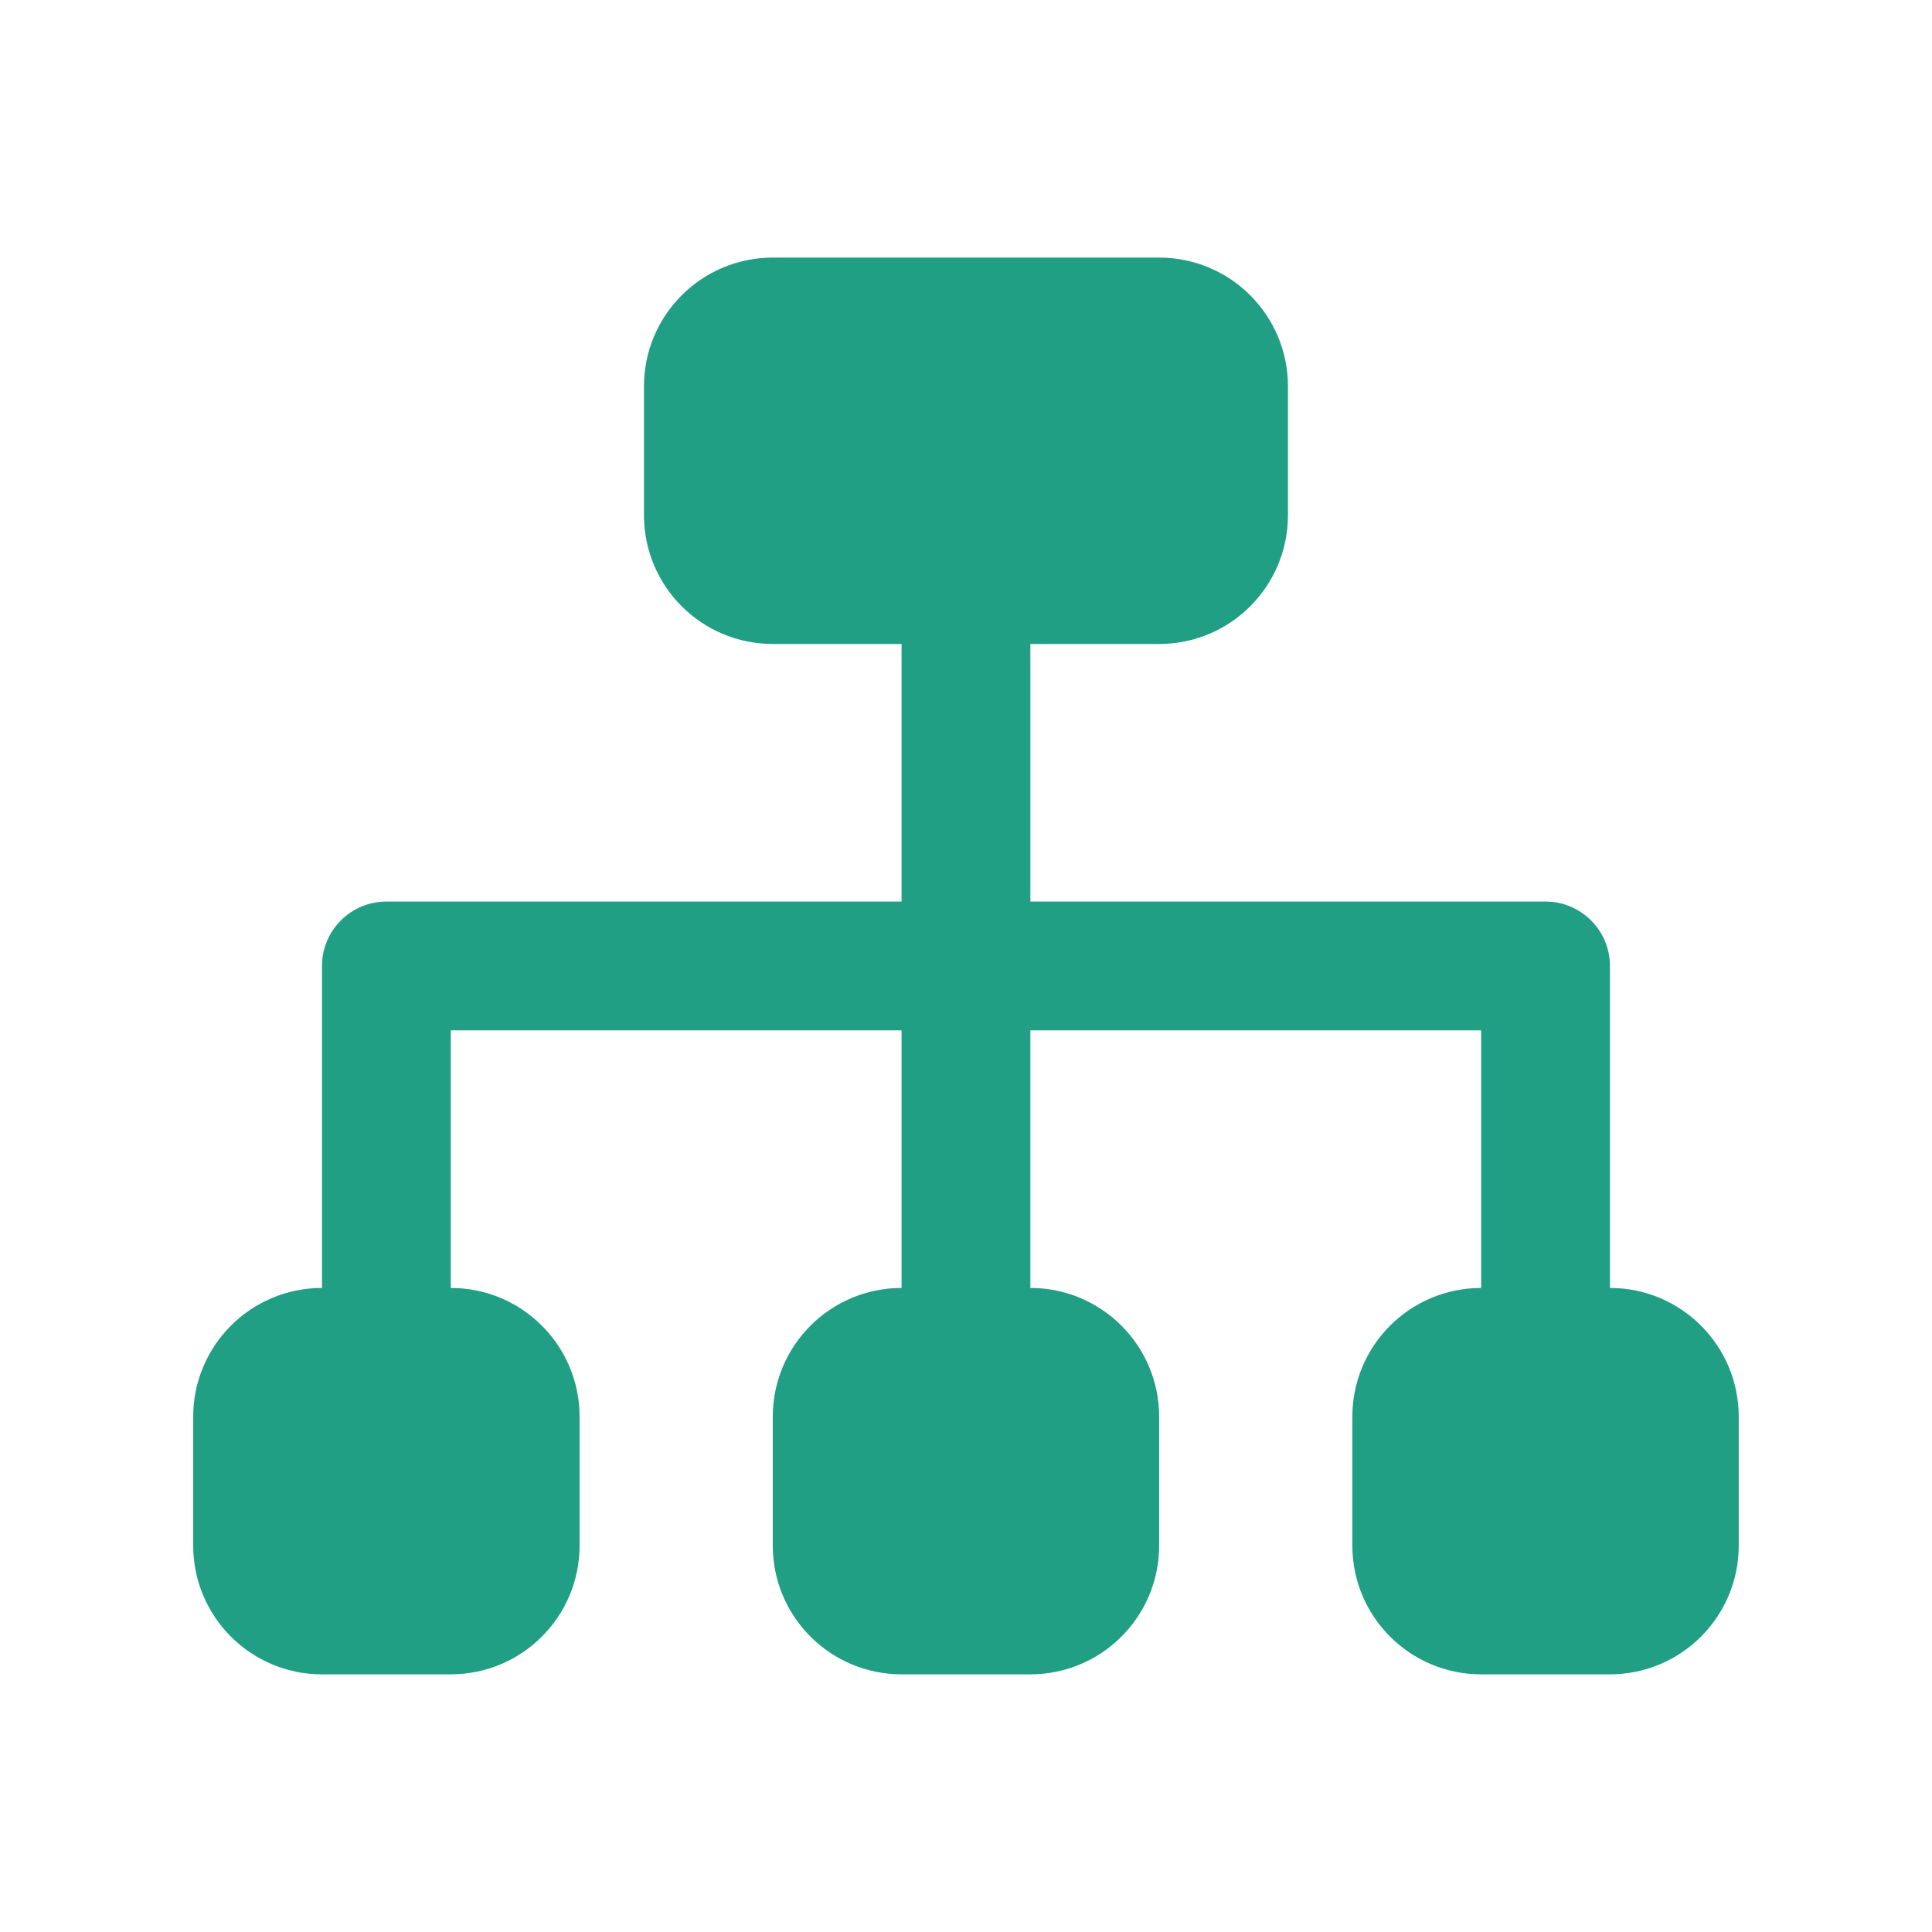
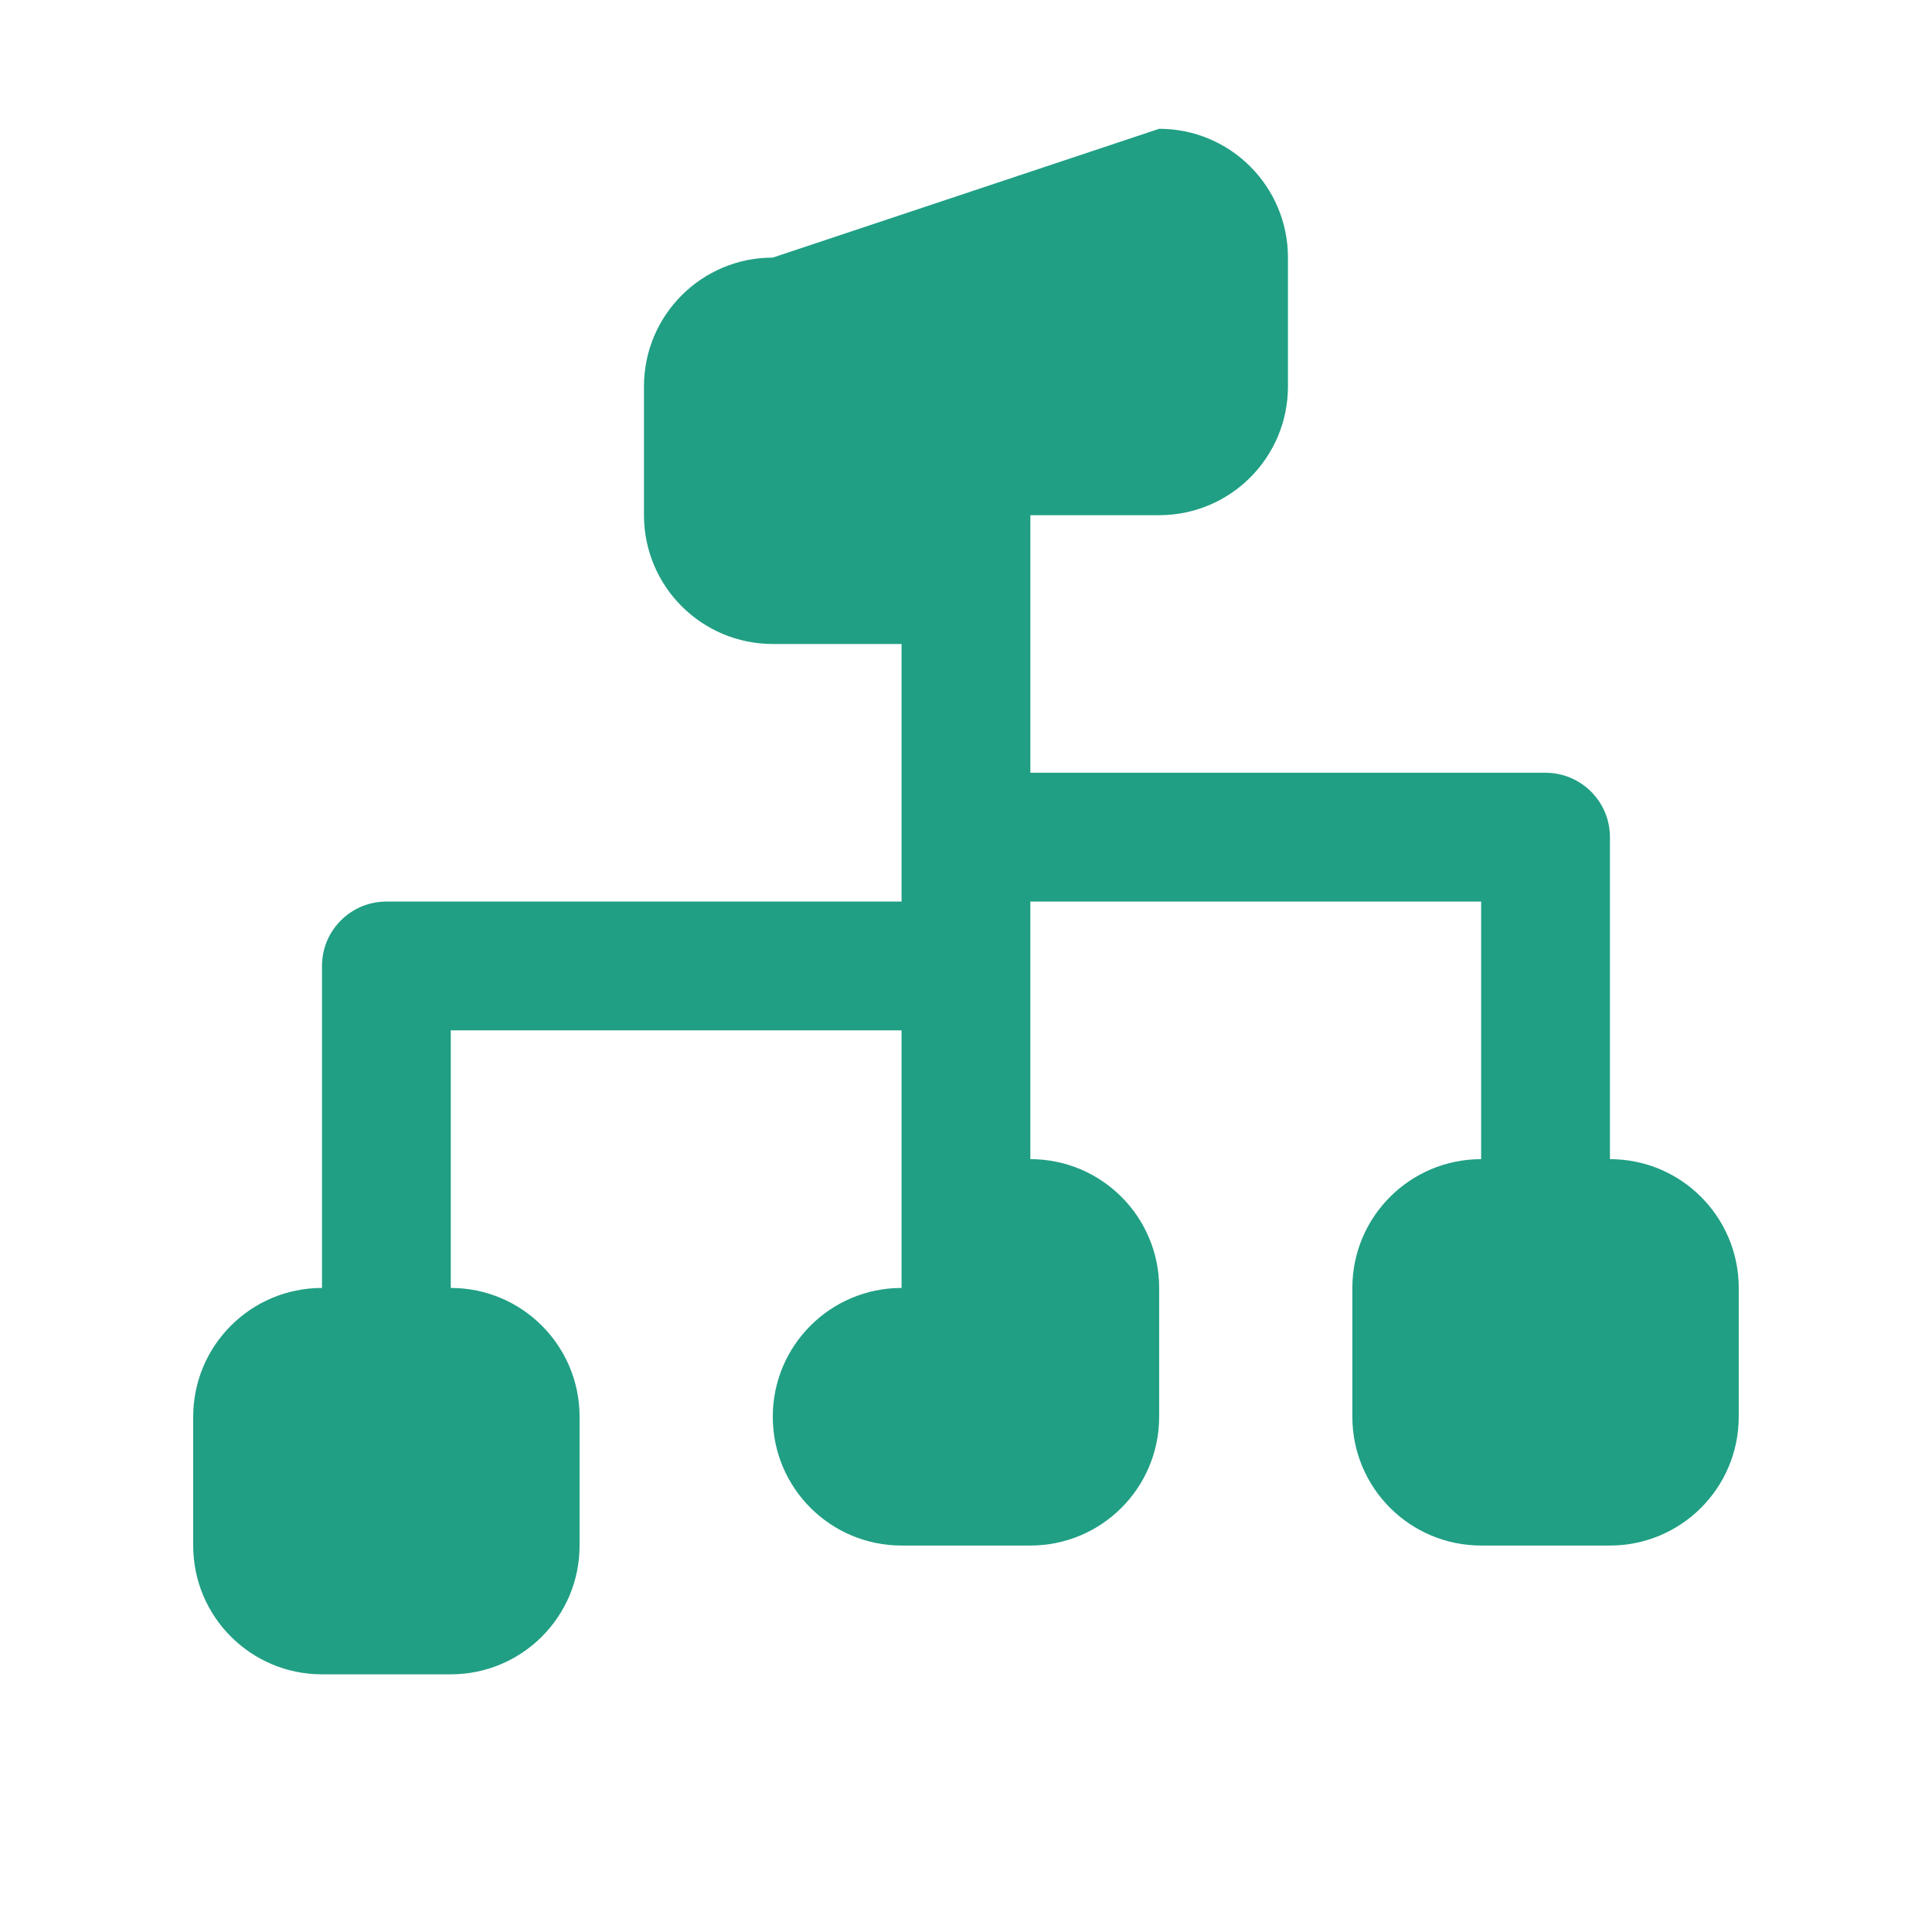
<svg xmlns="http://www.w3.org/2000/svg" version="1.1" width="30px" height="30px" viewBox="0,0,256,256">
  <g fill="#209F84" fill-rule="nonzero" stroke="none" stroke-width="1" stroke-linecap="butt" stroke-linejoin="miter" stroke-miterlimit="10" stroke-dasharray="" stroke-dashoffset="0" font-family="none" font-weight="none" font-size="none" text-anchor="none" style="mix-blend-mode: normal">
    <g transform="scale(8.533,8.533)">
-       <path d="M12,4c-1.105,0 -2,0.895 -2,2v2c0,1.105 0.895,2 2,2h2v4h-8c-0.552,0 -1,0.448 -1,1v5c-1.105,0 -2,0.895 -2,2v2c0,1.105 0.895,2 2,2h2c1.105,0 2,-0.895 2,-2v-2c0,-1.105 -0.895,-2 -2,-2v-4h7v4c-1.105,0 -2,0.895 -2,2v2c0,1.105 0.895,2 2,2h2c1.105,0 2,-0.895 2,-2v-2c0,-1.105 -0.895,-2 -2,-2v-4h7v4c-1.105,0 -2,0.895 -2,2v2c0,1.105 0.895,2 2,2h2c1.105,0 2,-0.895 2,-2v-2c0,-1.105 -0.895,-2 -2,-2v-5c-0,-0.552 -0.448,-1 -1,-1h-8v-4h2c1.105,0 2,-0.895 2,-2v-2c0,-1.105 -0.895,-2 -2,-2z" />
+       <path d="M12,4c-1.105,0 -2,0.895 -2,2v2c0,1.105 0.895,2 2,2h2v4h-8c-0.552,0 -1,0.448 -1,1v5c-1.105,0 -2,0.895 -2,2v2c0,1.105 0.895,2 2,2h2c1.105,0 2,-0.895 2,-2v-2c0,-1.105 -0.895,-2 -2,-2v-4h7v4c-1.105,0 -2,0.895 -2,2c0,1.105 0.895,2 2,2h2c1.105,0 2,-0.895 2,-2v-2c0,-1.105 -0.895,-2 -2,-2v-4h7v4c-1.105,0 -2,0.895 -2,2v2c0,1.105 0.895,2 2,2h2c1.105,0 2,-0.895 2,-2v-2c0,-1.105 -0.895,-2 -2,-2v-5c-0,-0.552 -0.448,-1 -1,-1h-8v-4h2c1.105,0 2,-0.895 2,-2v-2c0,-1.105 -0.895,-2 -2,-2z" />
    </g>
  </g>
</svg>